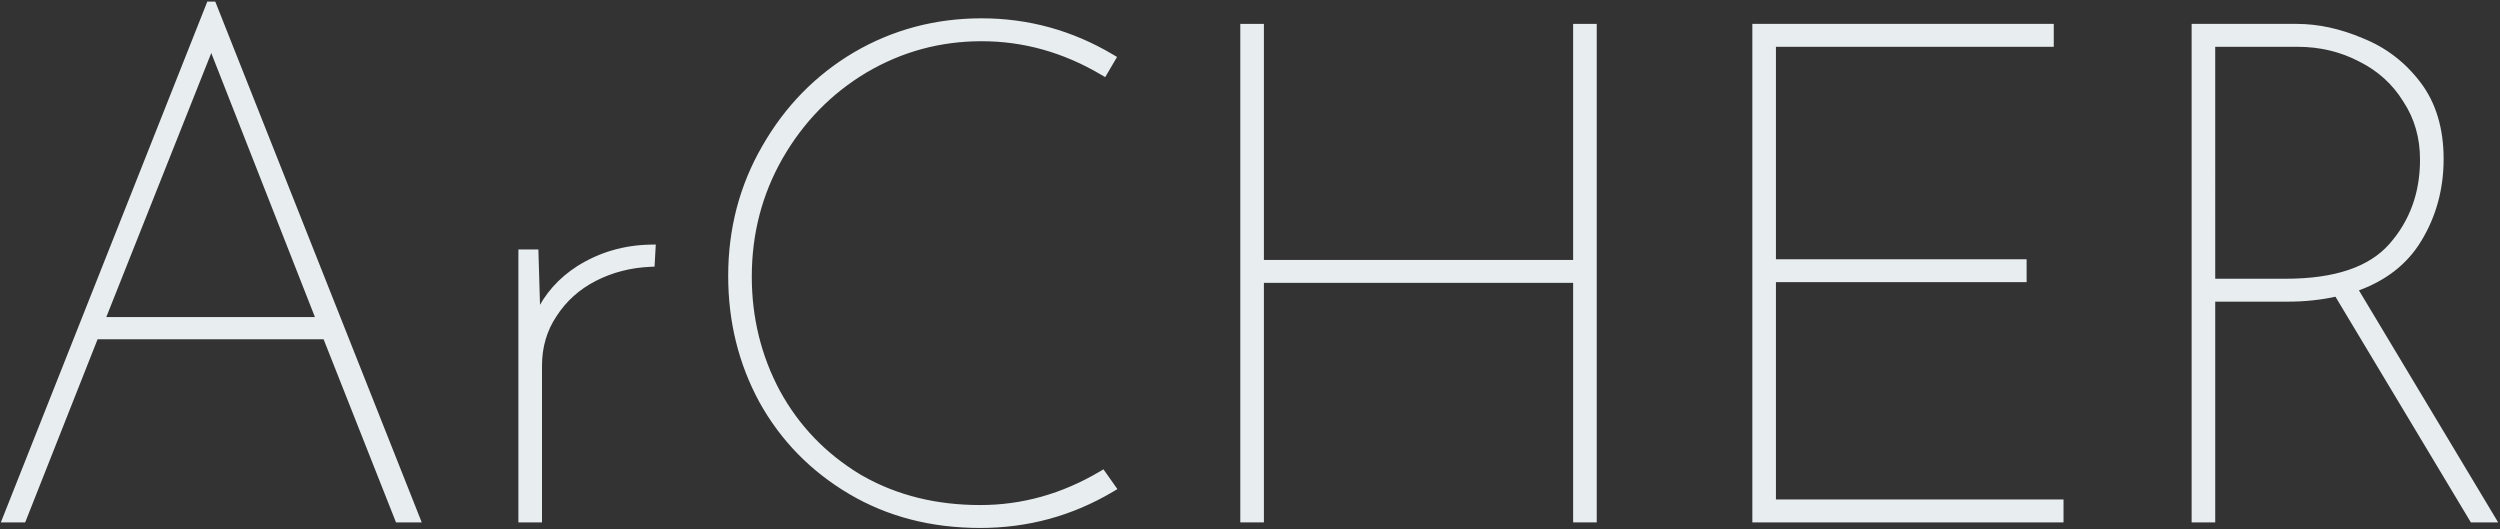
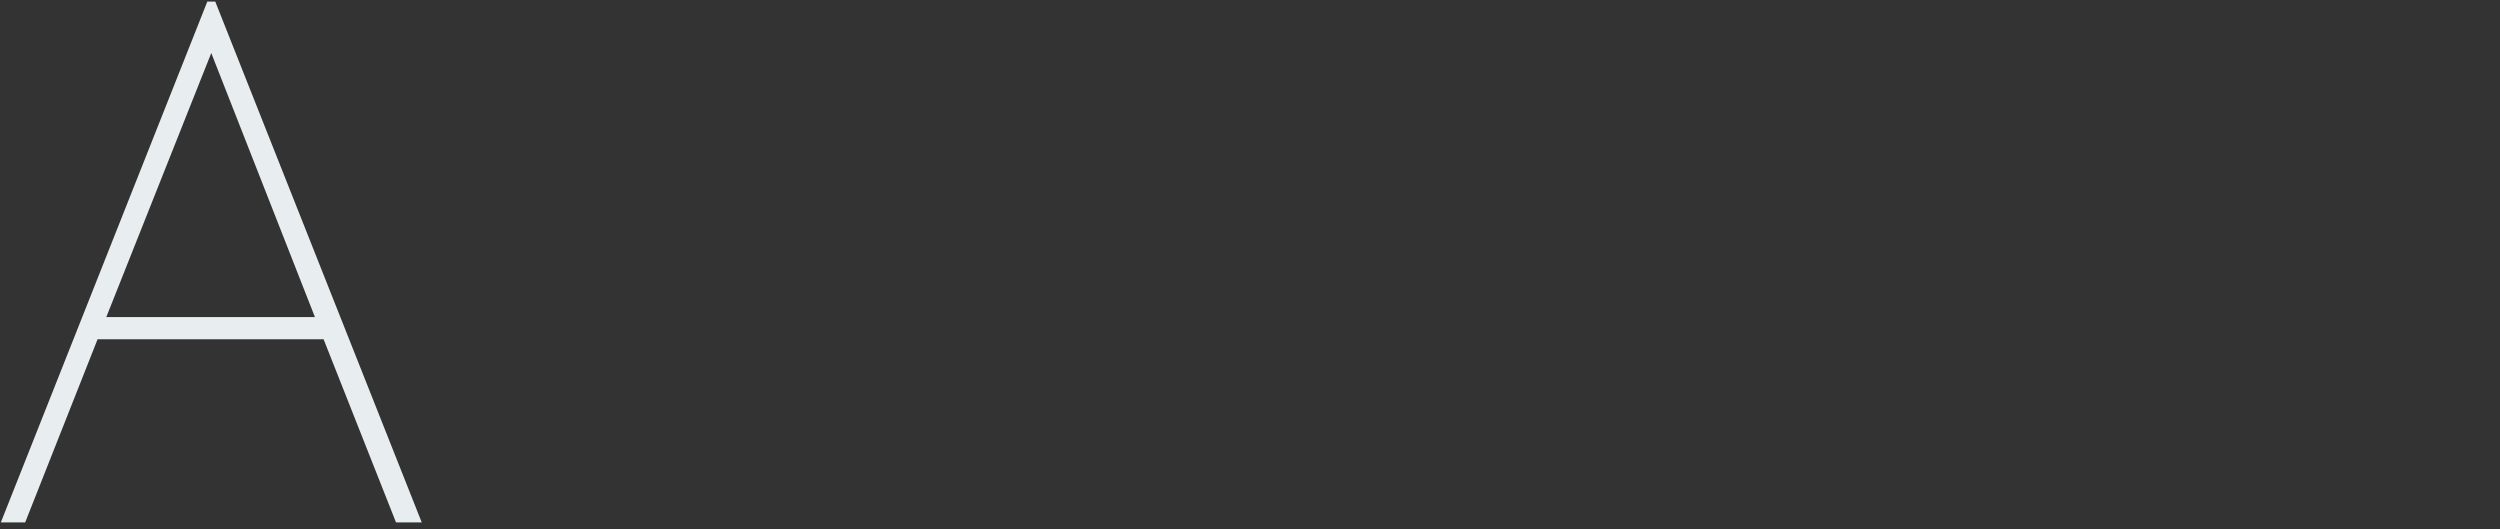
<svg xmlns="http://www.w3.org/2000/svg" fill="none" height="219" viewBox="0 0 1034 219" width="1034">
  <rect x="0" y="0" width="1034" height="219" fill="#333333" stroke="none" />
  <g fill="#e8edef" stroke="#e8edef" stroke-width="2">
-     <path d="m949.927 10.881c8.784 0 17.741 1.951 26.864 5.83 9.389 3.717 17.216 9.686 23.469 17.892 6.3 8.273 9.42 18.675 9.42 31.135 0 12.266-3.02 23.389-9.07 33.345v.001c-5.716 9.524-14.555 16.343-26.435 20.483l56.385 93.976.91 1.515h-8.96l-.29-.486-55.786-92.979c-6.398 1.445-13.149 2.169-20.25 2.169h-30.969v91.296h-7.76v-204.176zm-34.712 105.408h30.104c20.608 0 35.045-4.965 43.603-14.639 8.659-9.788 12.998-21.644 12.998-35.626 0-9.228-2.352-17.386-7.036-24.506l-.009-.013-.008-.013c-4.508-7.325-10.702-12.959-18.603-16.91l-.008-.004-.009-.005c-7.913-4.145-16.585-6.222-26.032-6.222h-35z" />
-     <path d="m848.439 10.881v7.472h-114.912v89.873h103.681v7.472h-103.681v91.888h118.945v7.472h-126.704v-204.176z" />
-     <path d="m521.746 10.881v97.632h129.904v-97.632h7.76v204.176h-7.76v-99.072h-129.904v99.072h-7.76v-204.176z" />
-     <path d="m405.998 8.577c19.189 0 37.125 4.946 53.79 14.828l.857.508-.505.859-2.88 4.896-.508.863-.862-.509c-15.79-9.322-32.416-13.974-49.892-13.974-17.294 0-33.343 4.369-48.164 13.109-14.631 8.741-26.317 20.711-35.065 35.926-8.55 15.011-12.828 31.446-12.828 49.325 0 17.118 3.897 32.985 11.686 47.617h.001c7.976 14.622 19.174 26.298 33.61 35.039l1.376.789c14.285 8.016 30.546 12.035 48.808 12.035 17.476 0 34.102-4.652 49.891-13.973l.794-.469.532.753 3.456 4.896.624.885-.931.552c-16.668 9.884-34.797 14.828-54.366 14.828-20.128 0-38.068-4.647-53.79-13.964-15.702-9.305-27.925-21.817-36.653-37.526l-.004-.009c-8.532-15.706-12.793-32.96-12.793-51.741 0-19.368 4.65-37.11 13.958-53.204 9.299-16.272 21.804-29.07 37.507-38.376l.005-.003c15.903-9.309 33.358-13.961 52.346-13.961z" />
-     <path d="m270.113 103.232-.288 5.184-.05.902-.903.041c-8.313.378-15.947 2.36-22.916 5.939-6.953 3.57-12.483 8.541-16.609 14.918l-.008.012c-4.108 6.161-6.168 13.166-6.168 21.044v63.785h-7.76v-110.865h6.291l.028.971.727 24.719c3.679-7.781 9.264-14.087 16.74-18.905l.009-.006c8.991-5.669 18.963-8.599 29.892-8.794l1.075-.02z" />
    <path d="m88.359 1.665.25.632 83.808 211.391.542 1.368h-8.488l-.25-.631-29.702-75.112h-94.832l-29.702 75.112-.25.631h-7.912l.543-1.368 83.808-211.391.251-.632zm-45.862 130.464h89.219l-44.331-112.918z" />
  </g>
</svg>